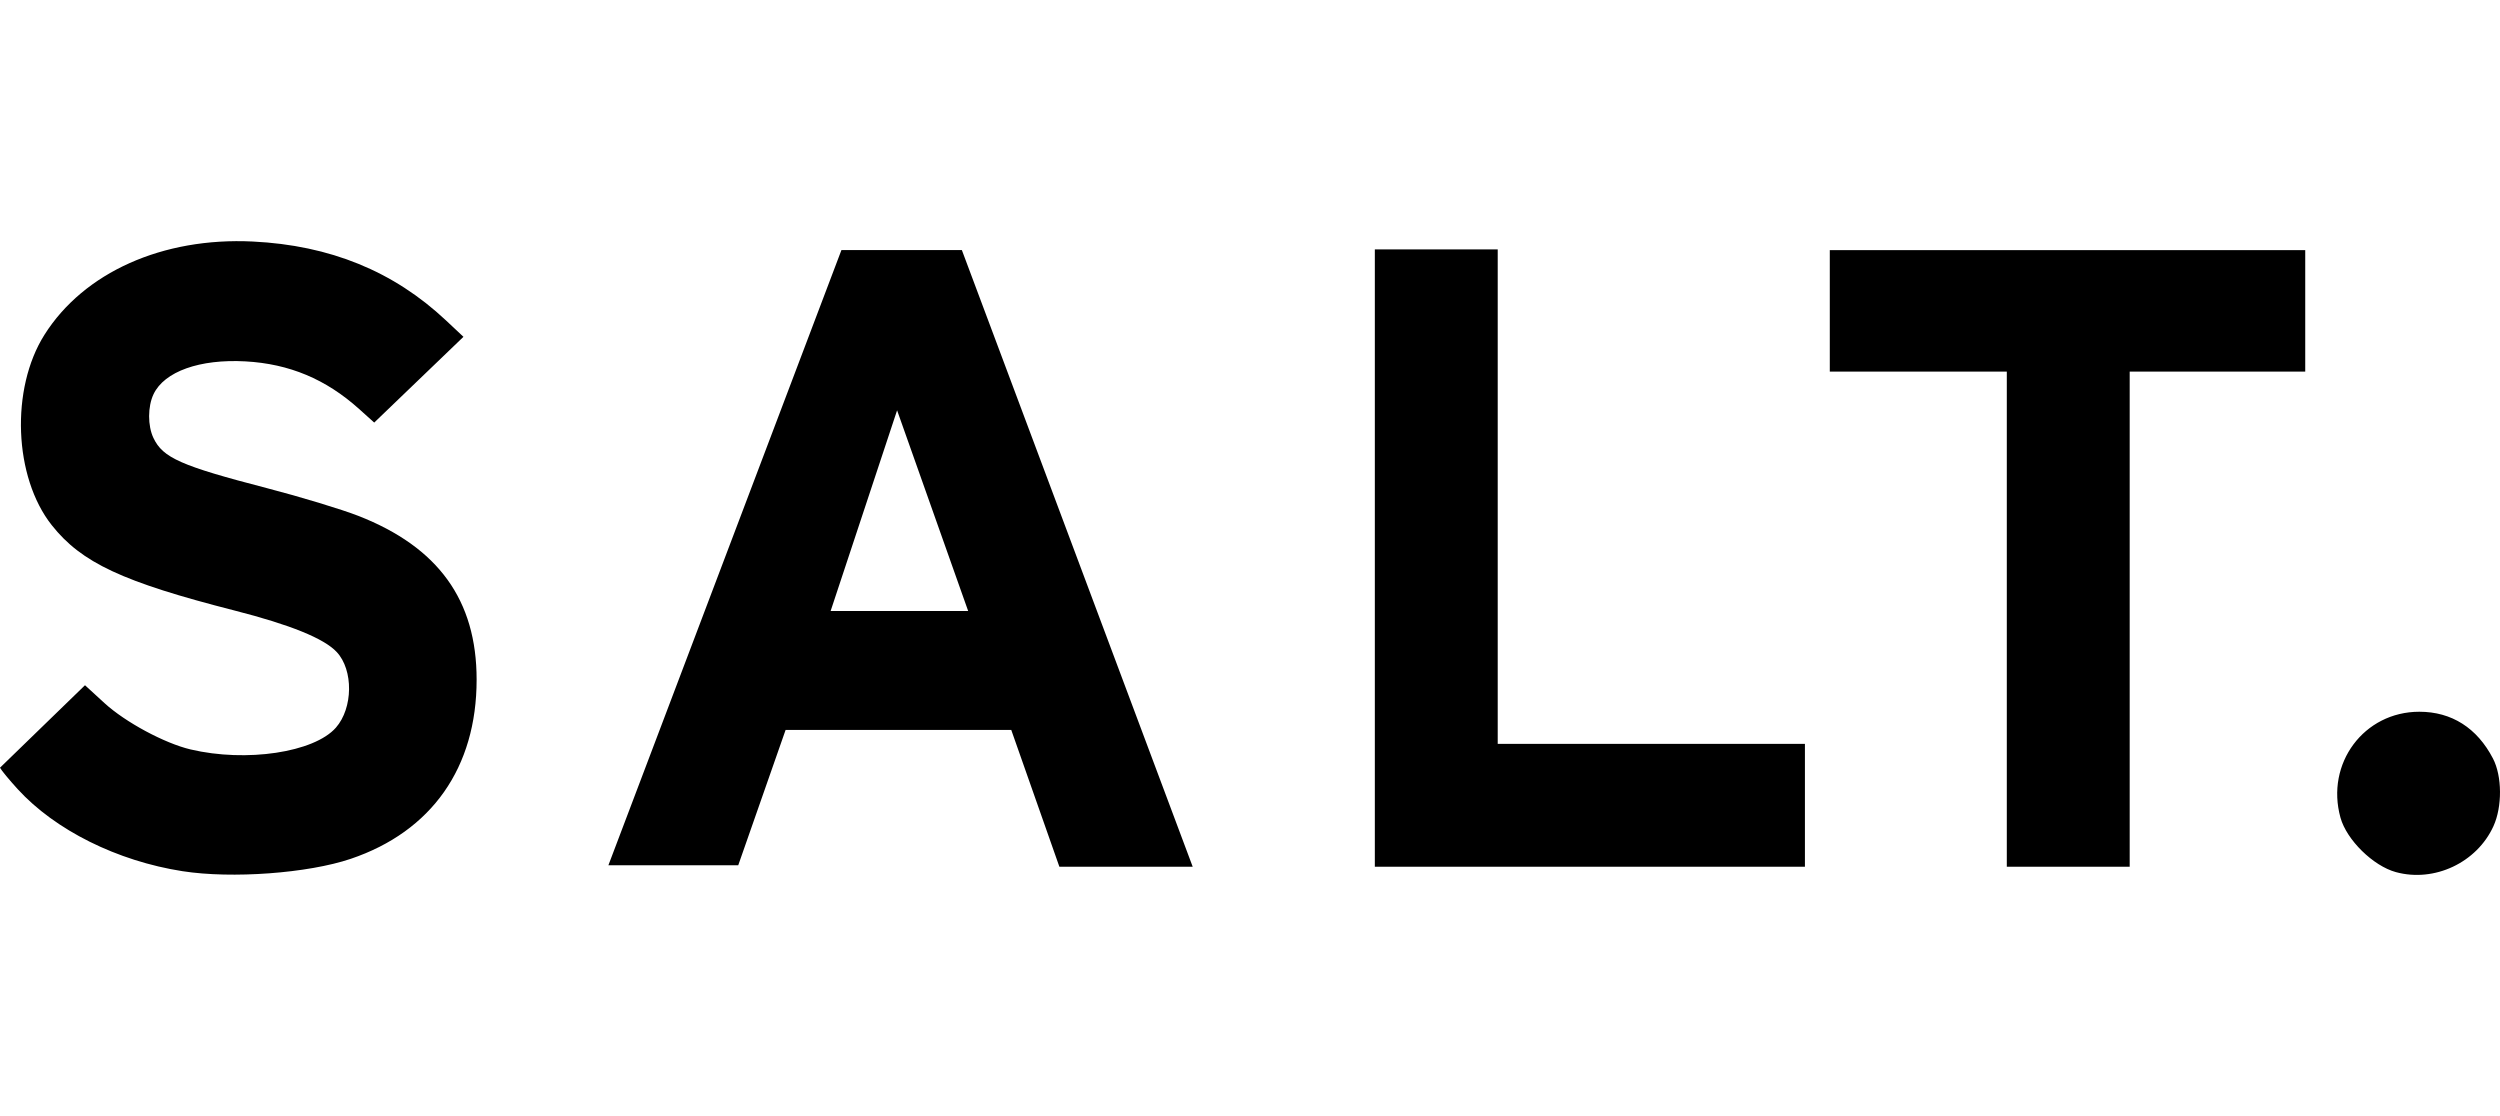
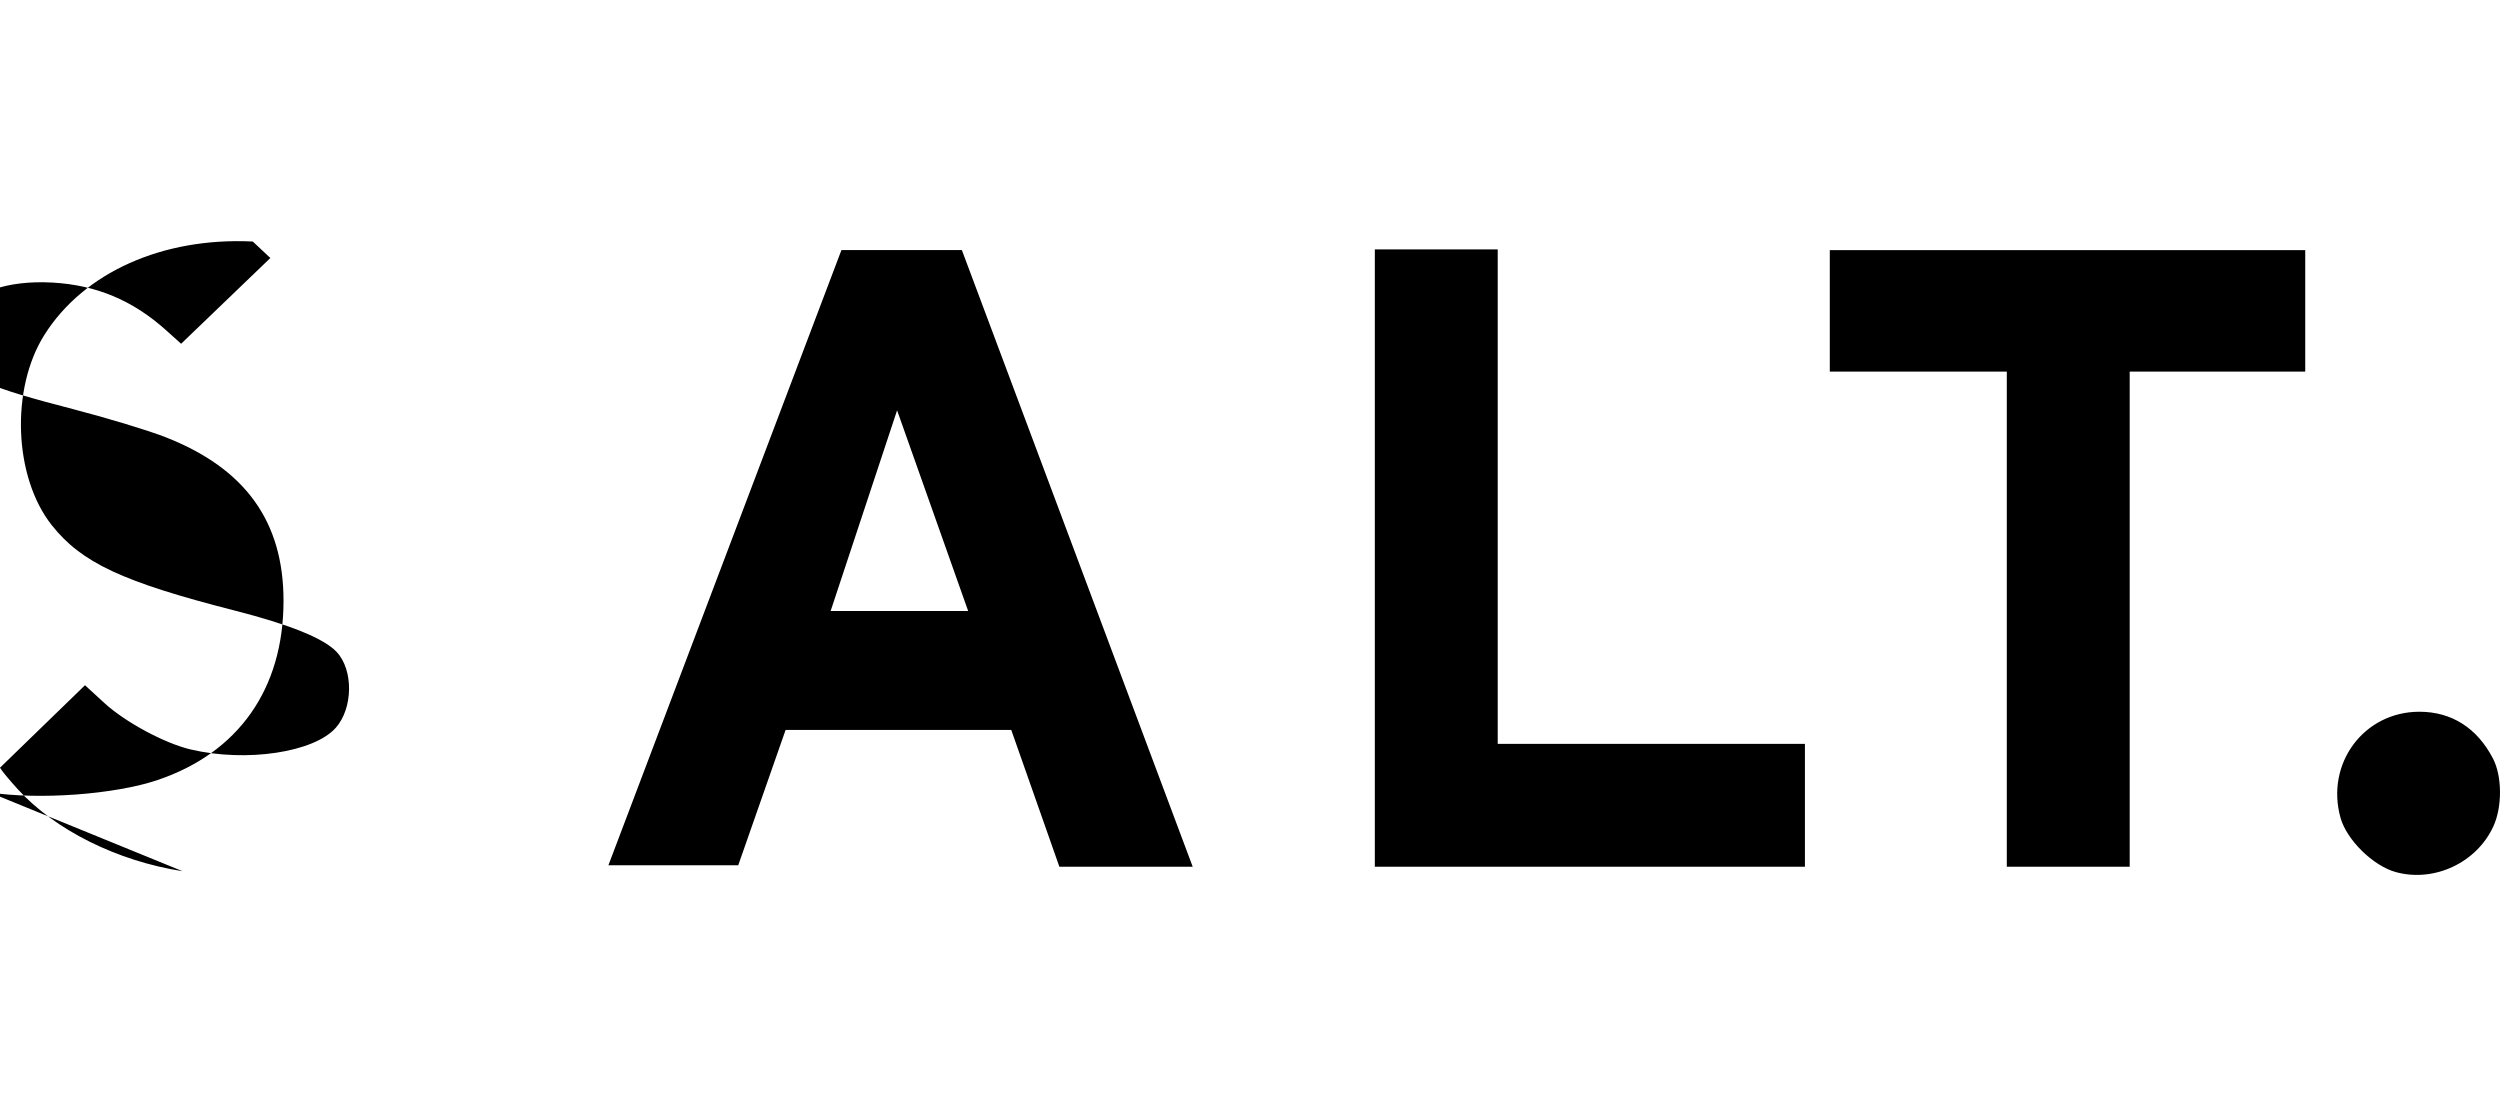
<svg xmlns="http://www.w3.org/2000/svg" xmlns:ns1="http://sodipodi.sourceforge.net/DTD/sodipodi-0.dtd" xmlns:ns2="http://www.inkscape.org/namespaces/inkscape" width="168" height="75" viewBox="0 0 141456 44700" version="1.1" xml:space="preserve" style="clip-rule:evenodd;fill-rule:evenodd;stroke-linejoin:round;stroke-miterlimit:2" id="svg43" ns1:docname="logo_salt_klein.svg" ns2:version="0.92.5 (2060ec1f9f, 2020-04-08)">
  <title id="title856">SALT. Logo</title>
  <defs id="defs47" />
  <ns1:namedview pagecolor="#ffffff" bordercolor="#666666" borderopacity="1" objecttolerance="10" gridtolerance="10" guidetolerance="10" ns2:pageopacity="0" ns2:pageshadow="2" ns2:window-width="1920" ns2:window-height="1009" id="namedview45" showgrid="false" units="px" ns2:zoom="1.5961538" ns2:cx="-1.0653925" ns2:cy="14.243951" ns2:window-x="-8" ns2:window-y="-8" ns2:window-maximized="1" ns2:current-layer="svg43" />
-   <path style="fill:#000000;stroke-width:165.548" d="M 10330.37,40069.847 C 6631.278,39493.515 3121.624,37746.123 999.496,35424.171 528.308,34908.623 78.539,34364.01 0.001,34213.919 L 4808.992,29547.1 5914.197,30560.091 c 1172.582,1074.754 3398.165,2272.364 4868.232,2619.653 3153.729,745.042 6992.424,169.435 8223.916,-1233.158 972.461,-1107.571 996.202,-3259.877 47.184,-4277.923 -714.916,-766.915 -2621.275,-1541.477 -5779.132,-2348.079 C 6937.014,23701.837 4611.159,22615.818 2928.256,20489.605 779.137,17774.385 587.075,12771.815 2514.721,9718.559 4743.947,6187.631 9203.238,4191.407 14303.531,4441.233 c 4369.498,214.032 7967.866,1682.664 10926.192,4459.392 l 993.288,932.318 -5049.139,4852.454 -853.877,-767.712 c -1878.053,-1688.529 -3952.161,-2557.694 -6430.334,-2694.657 -2586.97,-142.978 -4593.519,573.082 -5202.586,1856.601 -331.08,697.695 -333.667,1784.679 -5.89,2475.418 534.48,1126.33 1552.762,1576.728 6422.905,2840.918 1897.132,492.456 4224.494,1198.45 5171.918,1568.875 4525.334,1769.319 6691.973,4769.367 6691.973,9266.084 0,4974.532 -2539.791,8589.215 -7124.362,10139.539 -2418.595,817.872 -6722.107,1134.254 -9513.249,699.384 z m 125237.32,52.584 c -1290.08,-351.749 -2788.37,-1823.151 -3137.86,-3081.562 -852.01,-3067.819 1326.28,-5993.712 4462.25,-5993.712 1825.48,0 3267.1,915.547 4165.65,2645.539 520.62,1002.365 532.36,2724.389 26.14,3833.496 -939.64,2058.677 -3341.56,3189.159 -5516.18,2596.239 z M 34424.032,39735.215 47610.059,4925.27 h 6814.344 L 67486.129,39817.986 H 59942.497 L 57219.448,32076.68 H 44450.939 l -2680.306,7658.535 z M 54780.102,25345.031 50759.44,13992.445 46999.331,25345.031 Z M 77791.321,4887.282 h 6953.03 V 32864.955 h 17382.579 v 6953.031 H 77791.321 Z M 113549.76,11801.356 H 103534.09 V 4927.698 h 26901.61 v 6873.658 h -9932.91 v 28016.63 h -6953.03 z" id="path869" ns2:connector-curvature="0" ns1:nodetypes="scccscsssssssccsscssssssssssssccccccccccccccccccccccccccccc" />
+   <path style="fill:#000000;stroke-width:165.548" d="M 10330.37,40069.847 C 6631.278,39493.515 3121.624,37746.123 999.496,35424.171 528.308,34908.623 78.539,34364.01 0.001,34213.919 L 4808.992,29547.1 5914.197,30560.091 c 1172.582,1074.754 3398.165,2272.364 4868.232,2619.653 3153.729,745.042 6992.424,169.435 8223.916,-1233.158 972.461,-1107.571 996.202,-3259.877 47.184,-4277.923 -714.916,-766.915 -2621.275,-1541.477 -5779.132,-2348.079 C 6937.014,23701.837 4611.159,22615.818 2928.256,20489.605 779.137,17774.385 587.075,12771.815 2514.721,9718.559 4743.947,6187.631 9203.238,4191.407 14303.531,4441.233 l 993.288,932.318 -5049.139,4852.454 -853.877,-767.712 c -1878.053,-1688.529 -3952.161,-2557.694 -6430.334,-2694.657 -2586.97,-142.978 -4593.519,573.082 -5202.586,1856.601 -331.08,697.695 -333.667,1784.679 -5.89,2475.418 534.48,1126.33 1552.762,1576.728 6422.905,2840.918 1897.132,492.456 4224.494,1198.45 5171.918,1568.875 4525.334,1769.319 6691.973,4769.367 6691.973,9266.084 0,4974.532 -2539.791,8589.215 -7124.362,10139.539 -2418.595,817.872 -6722.107,1134.254 -9513.249,699.384 z m 125237.32,52.584 c -1290.08,-351.749 -2788.37,-1823.151 -3137.86,-3081.562 -852.01,-3067.819 1326.28,-5993.712 4462.25,-5993.712 1825.48,0 3267.1,915.547 4165.65,2645.539 520.62,1002.365 532.36,2724.389 26.14,3833.496 -939.64,2058.677 -3341.56,3189.159 -5516.18,2596.239 z M 34424.032,39735.215 47610.059,4925.27 h 6814.344 L 67486.129,39817.986 H 59942.497 L 57219.448,32076.68 H 44450.939 l -2680.306,7658.535 z M 54780.102,25345.031 50759.44,13992.445 46999.331,25345.031 Z M 77791.321,4887.282 h 6953.03 V 32864.955 h 17382.579 v 6953.031 H 77791.321 Z M 113549.76,11801.356 H 103534.09 V 4927.698 h 26901.61 v 6873.658 h -9932.91 v 28016.63 h -6953.03 z" id="path869" ns2:connector-curvature="0" ns1:nodetypes="scccscsssssssccsscssssssssssssccccccccccccccccccccccccccccc" />
</svg>